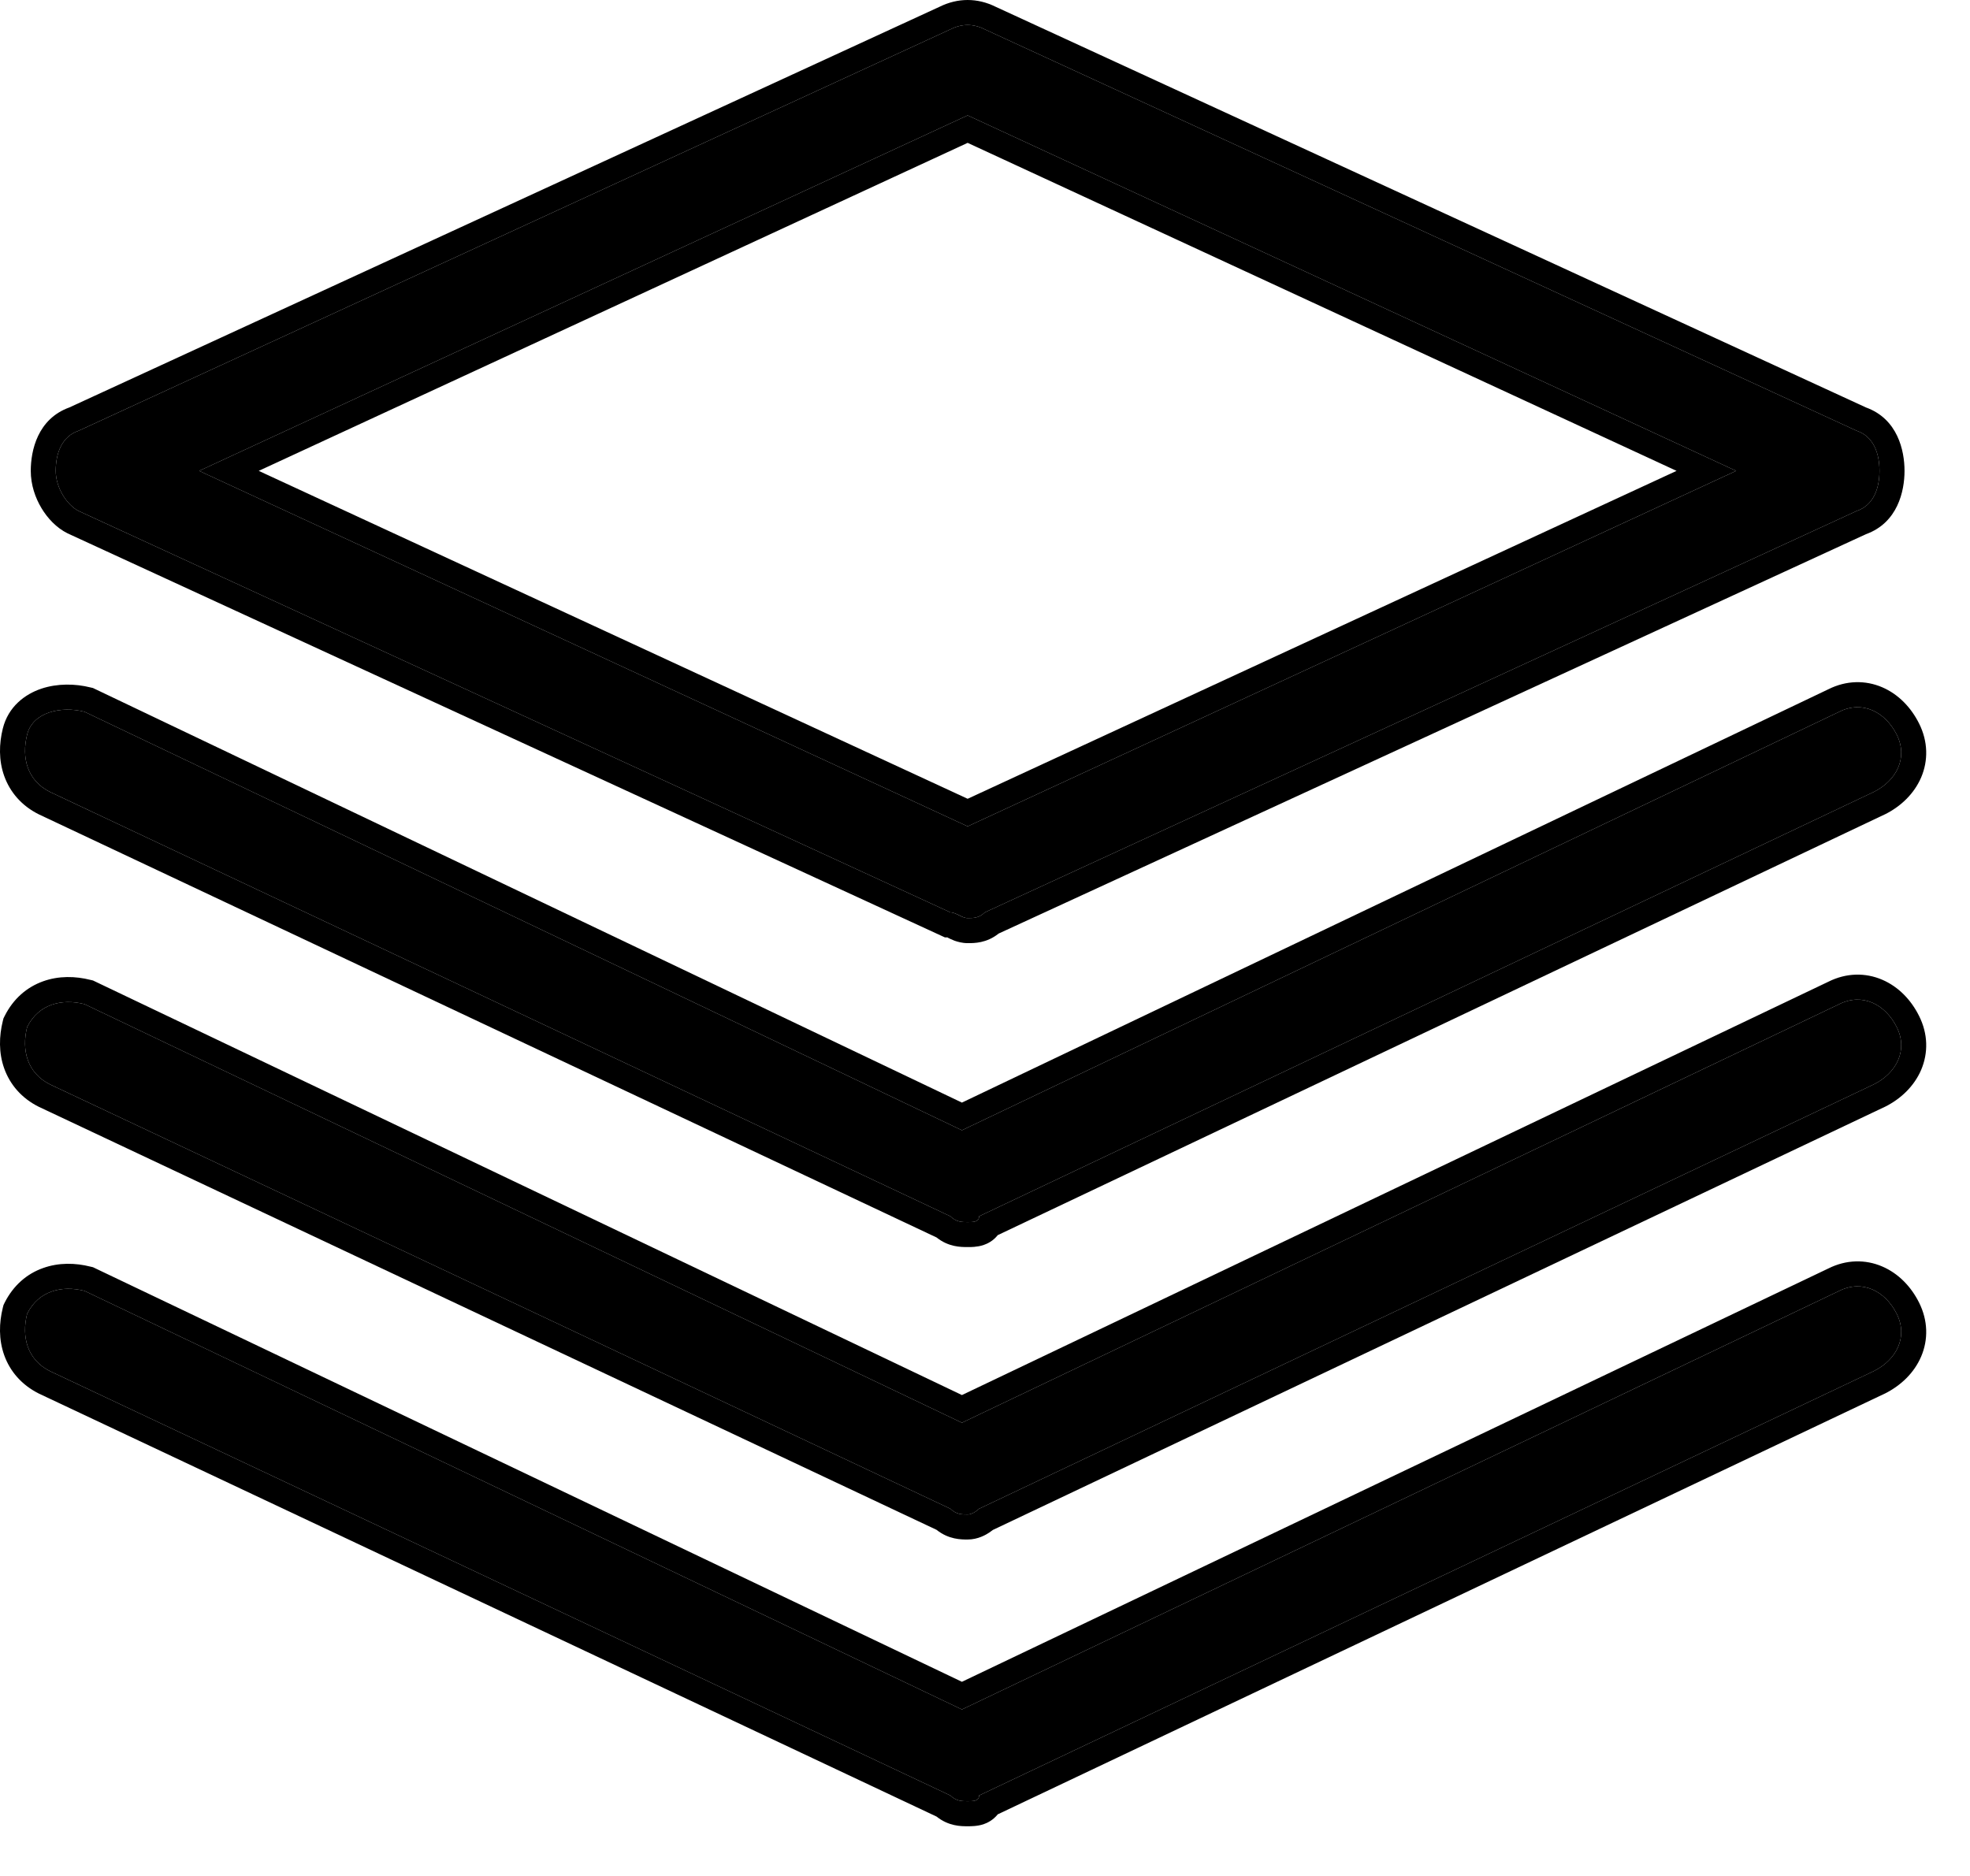
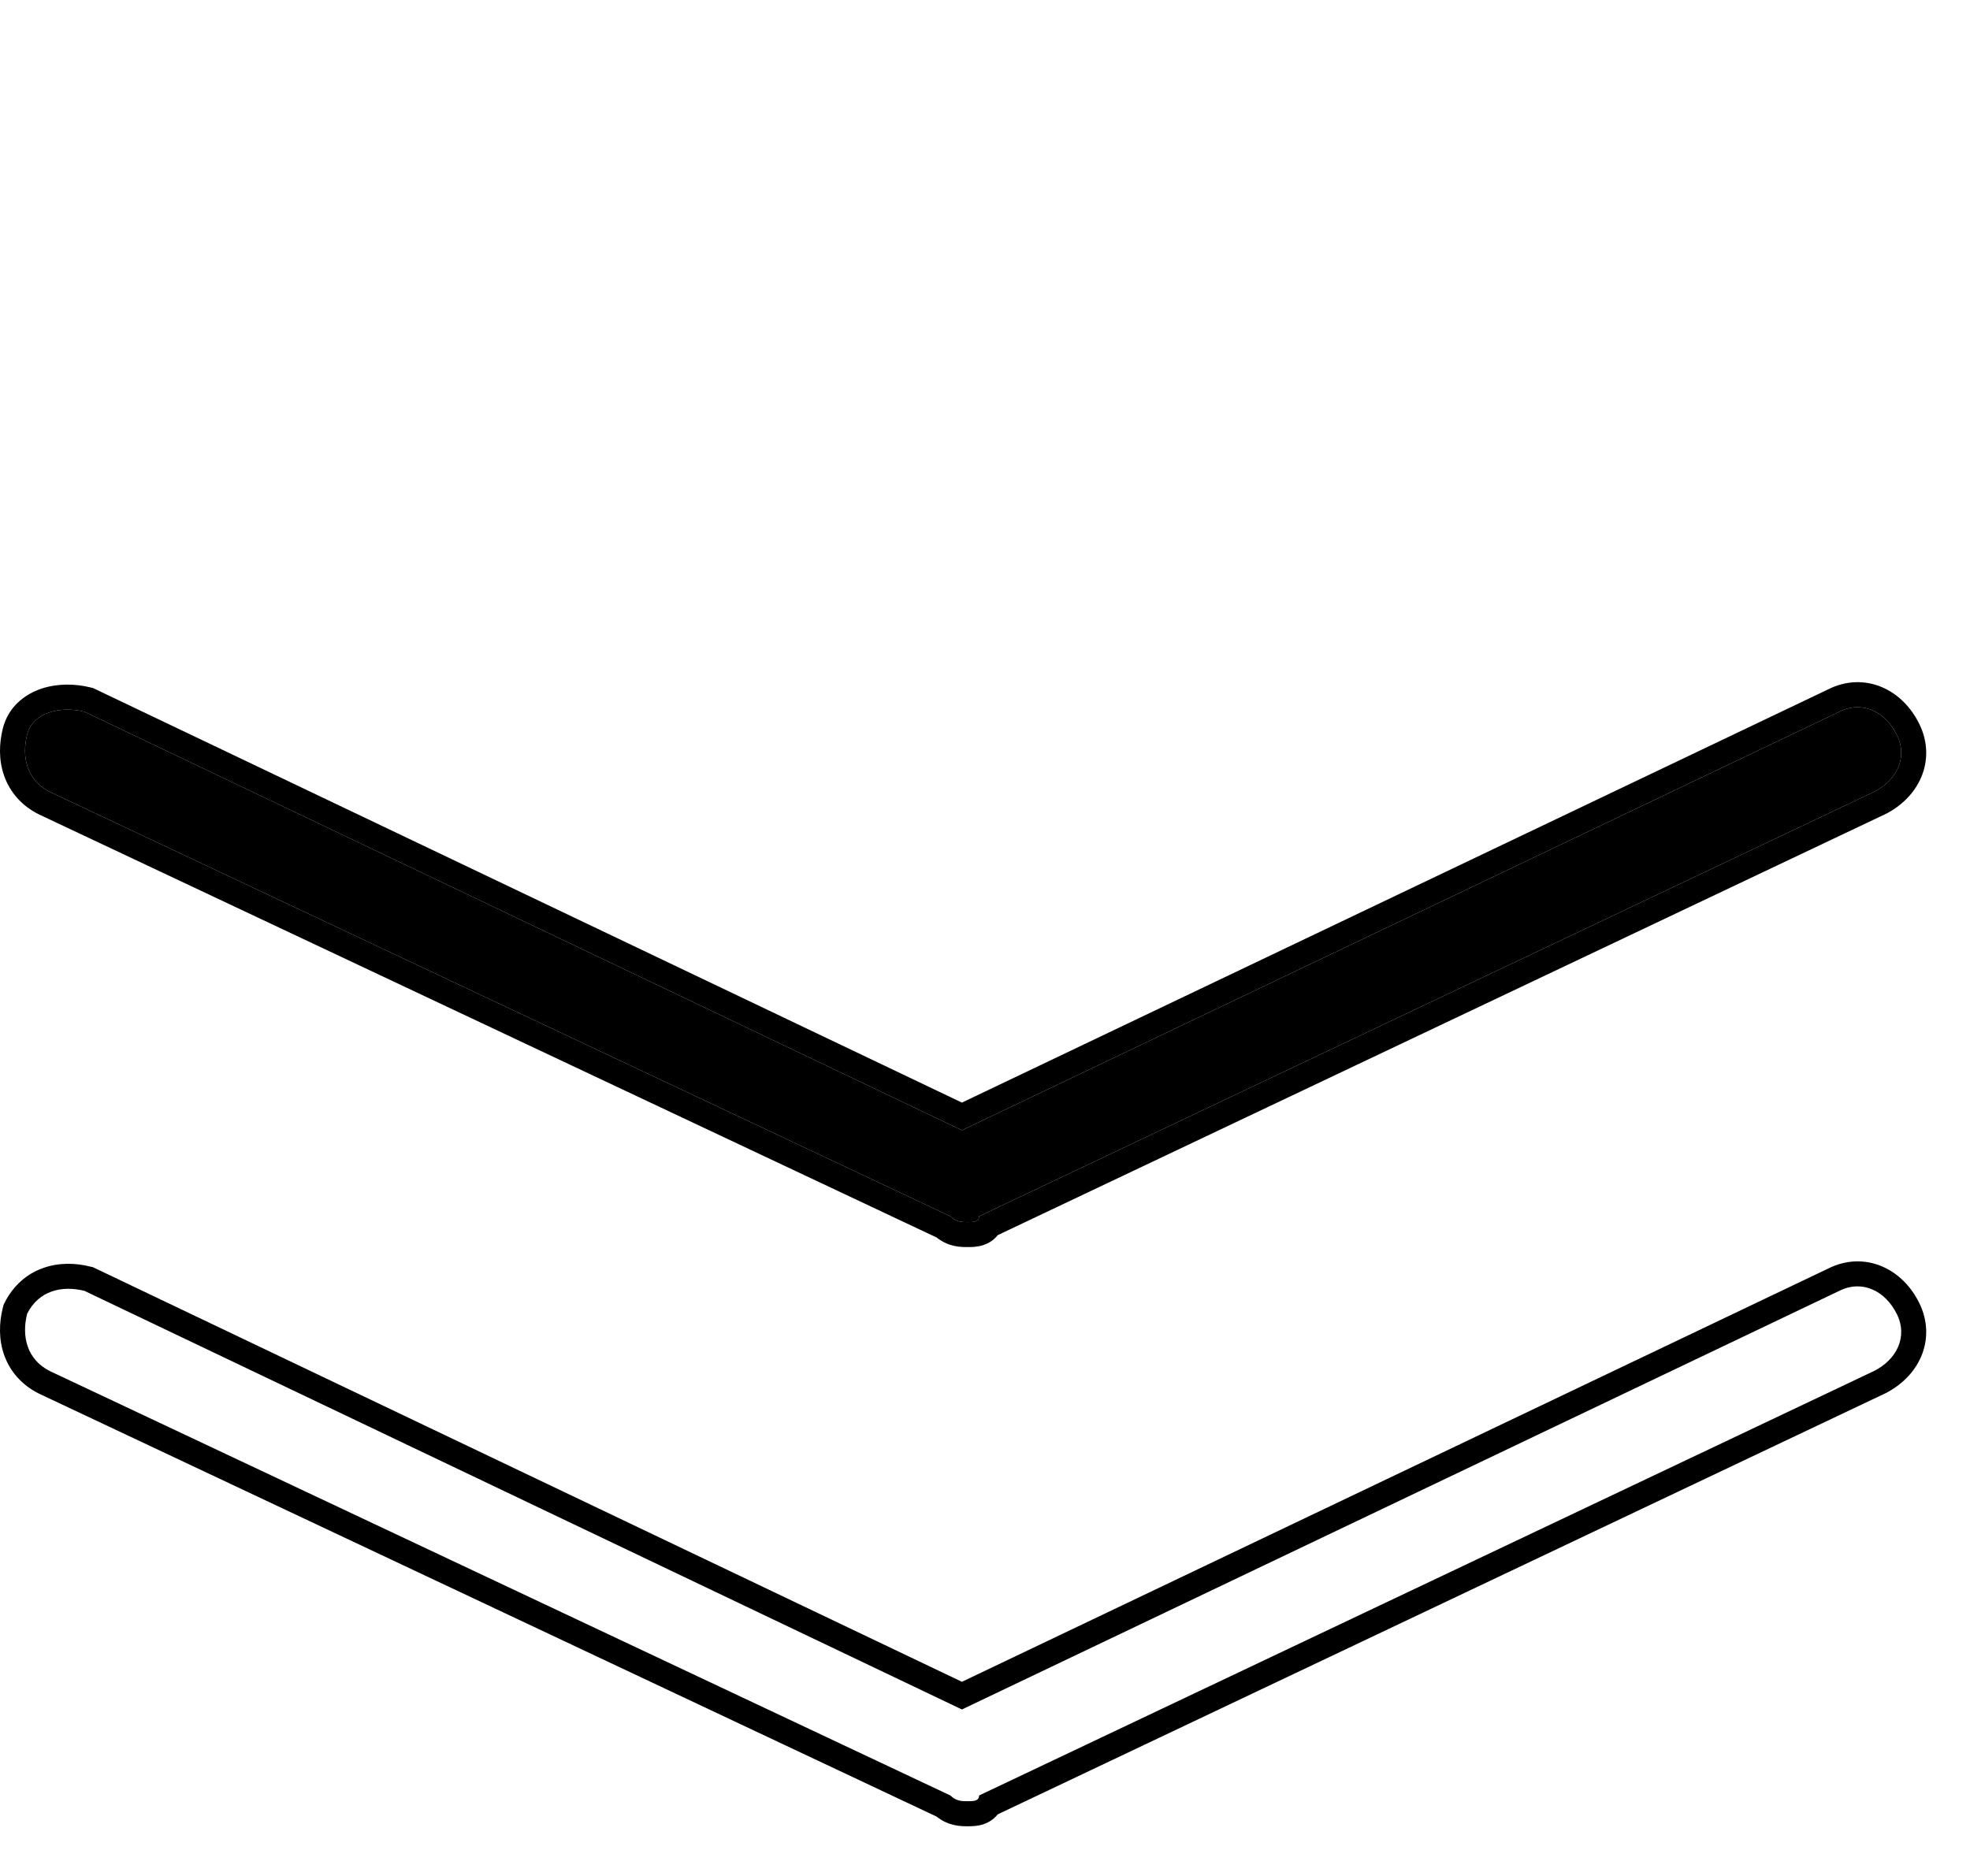
<svg xmlns="http://www.w3.org/2000/svg" width="21" height="20" viewBox="0 0 21 20" fill="currentColor">
-   <path d="M10.315 16.146C10.254 16.146 10.193 16.146 10.131 16.085L0.533 11.561C0.289 11.439 0.228 11.194 0.289 10.95C0.411 10.705 0.656 10.644 0.9 10.705L10.254 15.168L19.607 10.705C19.852 10.583 20.096 10.705 20.219 10.95C20.341 11.194 20.219 11.439 19.974 11.561L10.437 16.085C10.437 16.085 10.376 16.146 10.315 16.146Z" />
-   <path fill-rule="evenodd" clip-rule="evenodd" d="M0.414 11.8C0.231 11.709 0.107 11.564 0.045 11.391C-0.015 11.224 -0.01 11.046 0.03 10.885L0.037 10.857L0.05 10.831C0.142 10.648 0.286 10.524 0.459 10.462C0.626 10.402 0.804 10.406 0.965 10.447L0.991 10.453L10.254 14.873L19.491 10.466C19.681 10.371 19.885 10.368 20.064 10.445C20.239 10.52 20.373 10.662 20.457 10.831C20.553 11.022 20.556 11.226 20.479 11.407C20.404 11.581 20.262 11.716 20.093 11.8L20.088 11.802L10.584 16.311C10.573 16.319 10.561 16.328 10.547 16.338C10.511 16.362 10.426 16.413 10.315 16.413C10.313 16.413 10.311 16.413 10.309 16.413C10.247 16.413 10.112 16.413 9.984 16.31L0.414 11.8ZM10.131 16.085C10.193 16.146 10.254 16.146 10.315 16.146C10.376 16.146 10.437 16.085 10.437 16.085L19.974 11.561C20.219 11.439 20.341 11.194 20.219 10.95C20.096 10.705 19.852 10.583 19.607 10.705L10.254 15.168L0.9 10.705C0.656 10.644 0.411 10.705 0.289 10.95C0.228 11.194 0.289 11.439 0.533 11.561L10.131 16.085Z" />
-   <path d="M10.315 19.203C10.254 19.203 10.193 19.203 10.131 19.142L0.533 14.618C0.289 14.496 0.228 14.251 0.289 14.007C0.411 13.762 0.656 13.701 0.9 13.762L10.254 18.225L19.607 13.762C19.852 13.64 20.096 13.762 20.219 14.007C20.341 14.251 20.219 14.496 19.974 14.618L10.437 19.142C10.437 19.203 10.376 19.203 10.315 19.203Z" />
  <path fill-rule="evenodd" clip-rule="evenodd" d="M0.414 14.857C0.231 14.765 0.107 14.621 0.045 14.448C-0.015 14.28 -0.01 14.103 0.03 13.942L0.037 13.914L0.05 13.887C0.142 13.705 0.286 13.58 0.459 13.519C0.626 13.459 0.804 13.463 0.965 13.504L0.991 13.51L10.254 17.93L19.491 13.523C19.681 13.428 19.885 13.425 20.064 13.502C20.239 13.577 20.373 13.719 20.457 13.887C20.553 14.079 20.556 14.283 20.479 14.463C20.404 14.638 20.262 14.772 20.093 14.857L20.088 14.859L10.636 19.343C10.587 19.404 10.527 19.434 10.483 19.449C10.416 19.471 10.342 19.47 10.319 19.47C10.318 19.47 10.316 19.47 10.315 19.47C10.313 19.47 10.311 19.47 10.309 19.47C10.247 19.47 10.112 19.47 9.984 19.367L0.414 14.857ZM10.131 19.142C10.193 19.203 10.254 19.203 10.315 19.203C10.376 19.203 10.437 19.203 10.437 19.142L19.974 14.618C20.219 14.496 20.341 14.251 20.219 14.007C20.096 13.762 19.852 13.64 19.607 13.762L10.254 18.225L0.9 13.762C0.656 13.701 0.411 13.762 0.289 14.007C0.228 14.251 0.289 14.496 0.533 14.618L10.131 19.142Z" />
  <path d="M10.315 13.029C10.254 13.029 10.193 13.029 10.131 12.967L0.533 8.443C0.289 8.321 0.228 8.077 0.289 7.832C0.35 7.588 0.656 7.526 0.9 7.588L10.254 12.05L19.607 7.588C19.852 7.465 20.096 7.588 20.219 7.832C20.341 8.077 20.219 8.321 19.974 8.443L10.437 12.967C10.437 13.029 10.376 13.029 10.315 13.029Z" />
  <path fill-rule="evenodd" clip-rule="evenodd" d="M0.414 8.682C0.231 8.591 0.107 8.446 0.045 8.273C-0.015 8.106 -0.01 7.928 0.03 7.767C0.088 7.534 0.265 7.401 0.441 7.342C0.612 7.285 0.802 7.288 0.965 7.329L0.991 7.335L10.254 11.755L19.491 7.348C19.681 7.253 19.885 7.25 20.064 7.327C20.239 7.402 20.373 7.545 20.457 7.713C20.553 7.904 20.556 8.109 20.479 8.289C20.404 8.463 20.262 8.598 20.093 8.682L20.088 8.684L10.636 13.168C10.587 13.23 10.527 13.259 10.483 13.274C10.416 13.296 10.342 13.296 10.319 13.295C10.318 13.295 10.316 13.295 10.315 13.295C10.313 13.295 10.311 13.295 10.309 13.295C10.247 13.295 10.112 13.296 9.984 13.193L0.414 8.682ZM10.131 12.967C10.193 13.029 10.254 13.029 10.315 13.029C10.376 13.029 10.437 13.029 10.437 12.967L19.974 8.443C20.219 8.321 20.341 8.077 20.219 7.832C20.096 7.588 19.852 7.465 19.607 7.588L10.254 12.05L0.9 7.588C0.656 7.526 0.35 7.588 0.289 7.832C0.228 8.077 0.289 8.321 0.533 8.443L10.131 12.967Z" />
-   <path d="M19.791 4.592L10.498 0.313C10.376 0.251 10.254 0.251 10.131 0.313L0.839 4.592C0.656 4.653 0.594 4.837 0.594 5.02C0.594 5.203 0.717 5.387 0.839 5.448L10.131 9.727C10.193 9.727 10.254 9.788 10.315 9.788C10.376 9.788 10.437 9.788 10.498 9.727L19.791 5.448C19.974 5.387 20.035 5.203 20.035 5.02C20.035 4.837 19.974 4.653 19.791 4.592ZM10.315 8.81L2.123 5.02L10.315 1.23L18.507 5.02L10.315 8.81Z" />
-   <path fill-rule="evenodd" clip-rule="evenodd" d="M0.839 5.448C0.717 5.387 0.594 5.203 0.594 5.02C0.594 4.837 0.656 4.653 0.839 4.592L10.131 0.313C10.254 0.251 10.376 0.251 10.498 0.313L19.791 4.592C19.974 4.653 20.035 4.837 20.035 5.02C20.035 5.203 19.974 5.387 19.791 5.448L10.498 9.727C10.437 9.788 10.376 9.788 10.315 9.788C10.284 9.788 10.254 9.773 10.223 9.758C10.193 9.743 10.162 9.727 10.131 9.727L0.839 5.448ZM10.645 9.953C10.517 10.056 10.383 10.055 10.321 10.055C10.319 10.055 10.317 10.055 10.315 10.055C10.256 10.055 10.207 10.04 10.175 10.029C10.146 10.018 10.12 10.005 10.106 9.998L10.104 9.996C10.102 9.995 10.101 9.995 10.099 9.994H10.073L0.72 5.686C0.601 5.627 0.506 5.524 0.442 5.417C0.376 5.307 0.328 5.169 0.328 5.02C0.328 4.803 0.401 4.466 0.739 4.344L10.016 0.072C10.211 -0.024 10.419 -0.024 10.613 0.072L19.891 4.344C20.229 4.466 20.302 4.803 20.302 5.02C20.302 5.237 20.229 5.573 19.891 5.695L10.645 9.953ZM10.315 8.516L2.758 5.02L10.315 1.523L17.872 5.02L10.315 8.516ZM10.315 1.23L2.123 5.02L10.315 8.81L18.507 5.02L10.315 1.23Z" />
</svg>